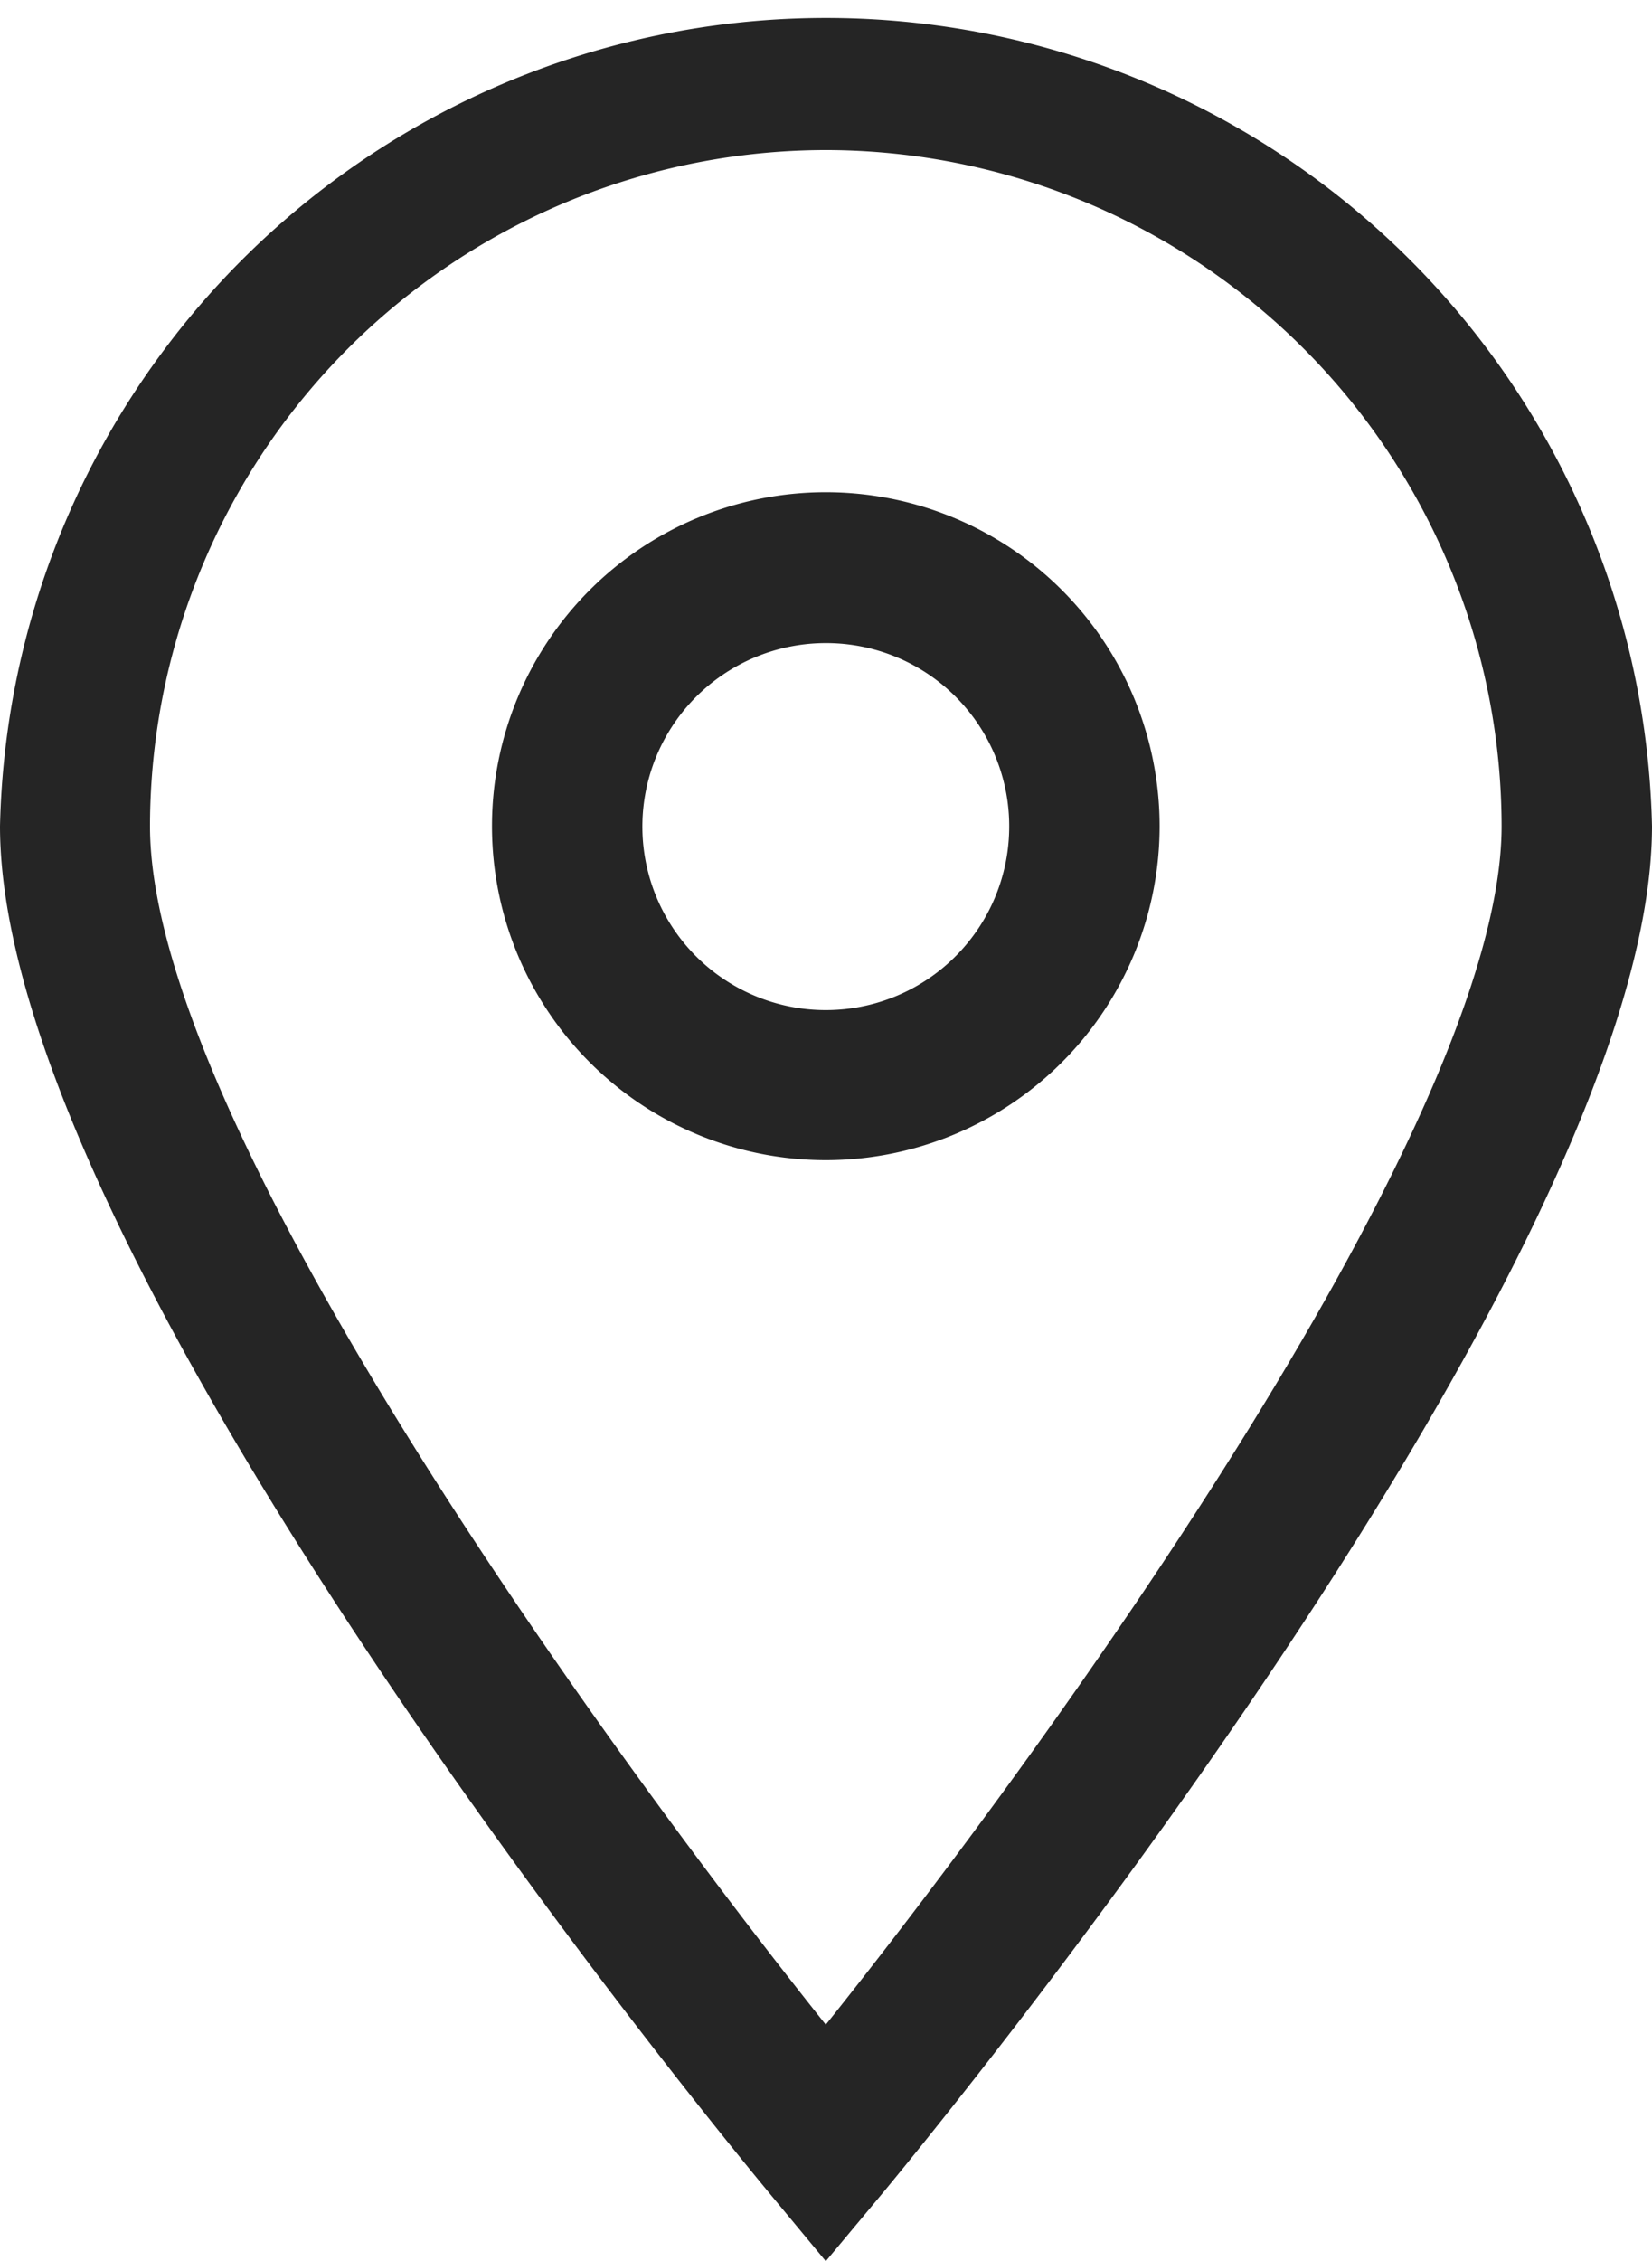
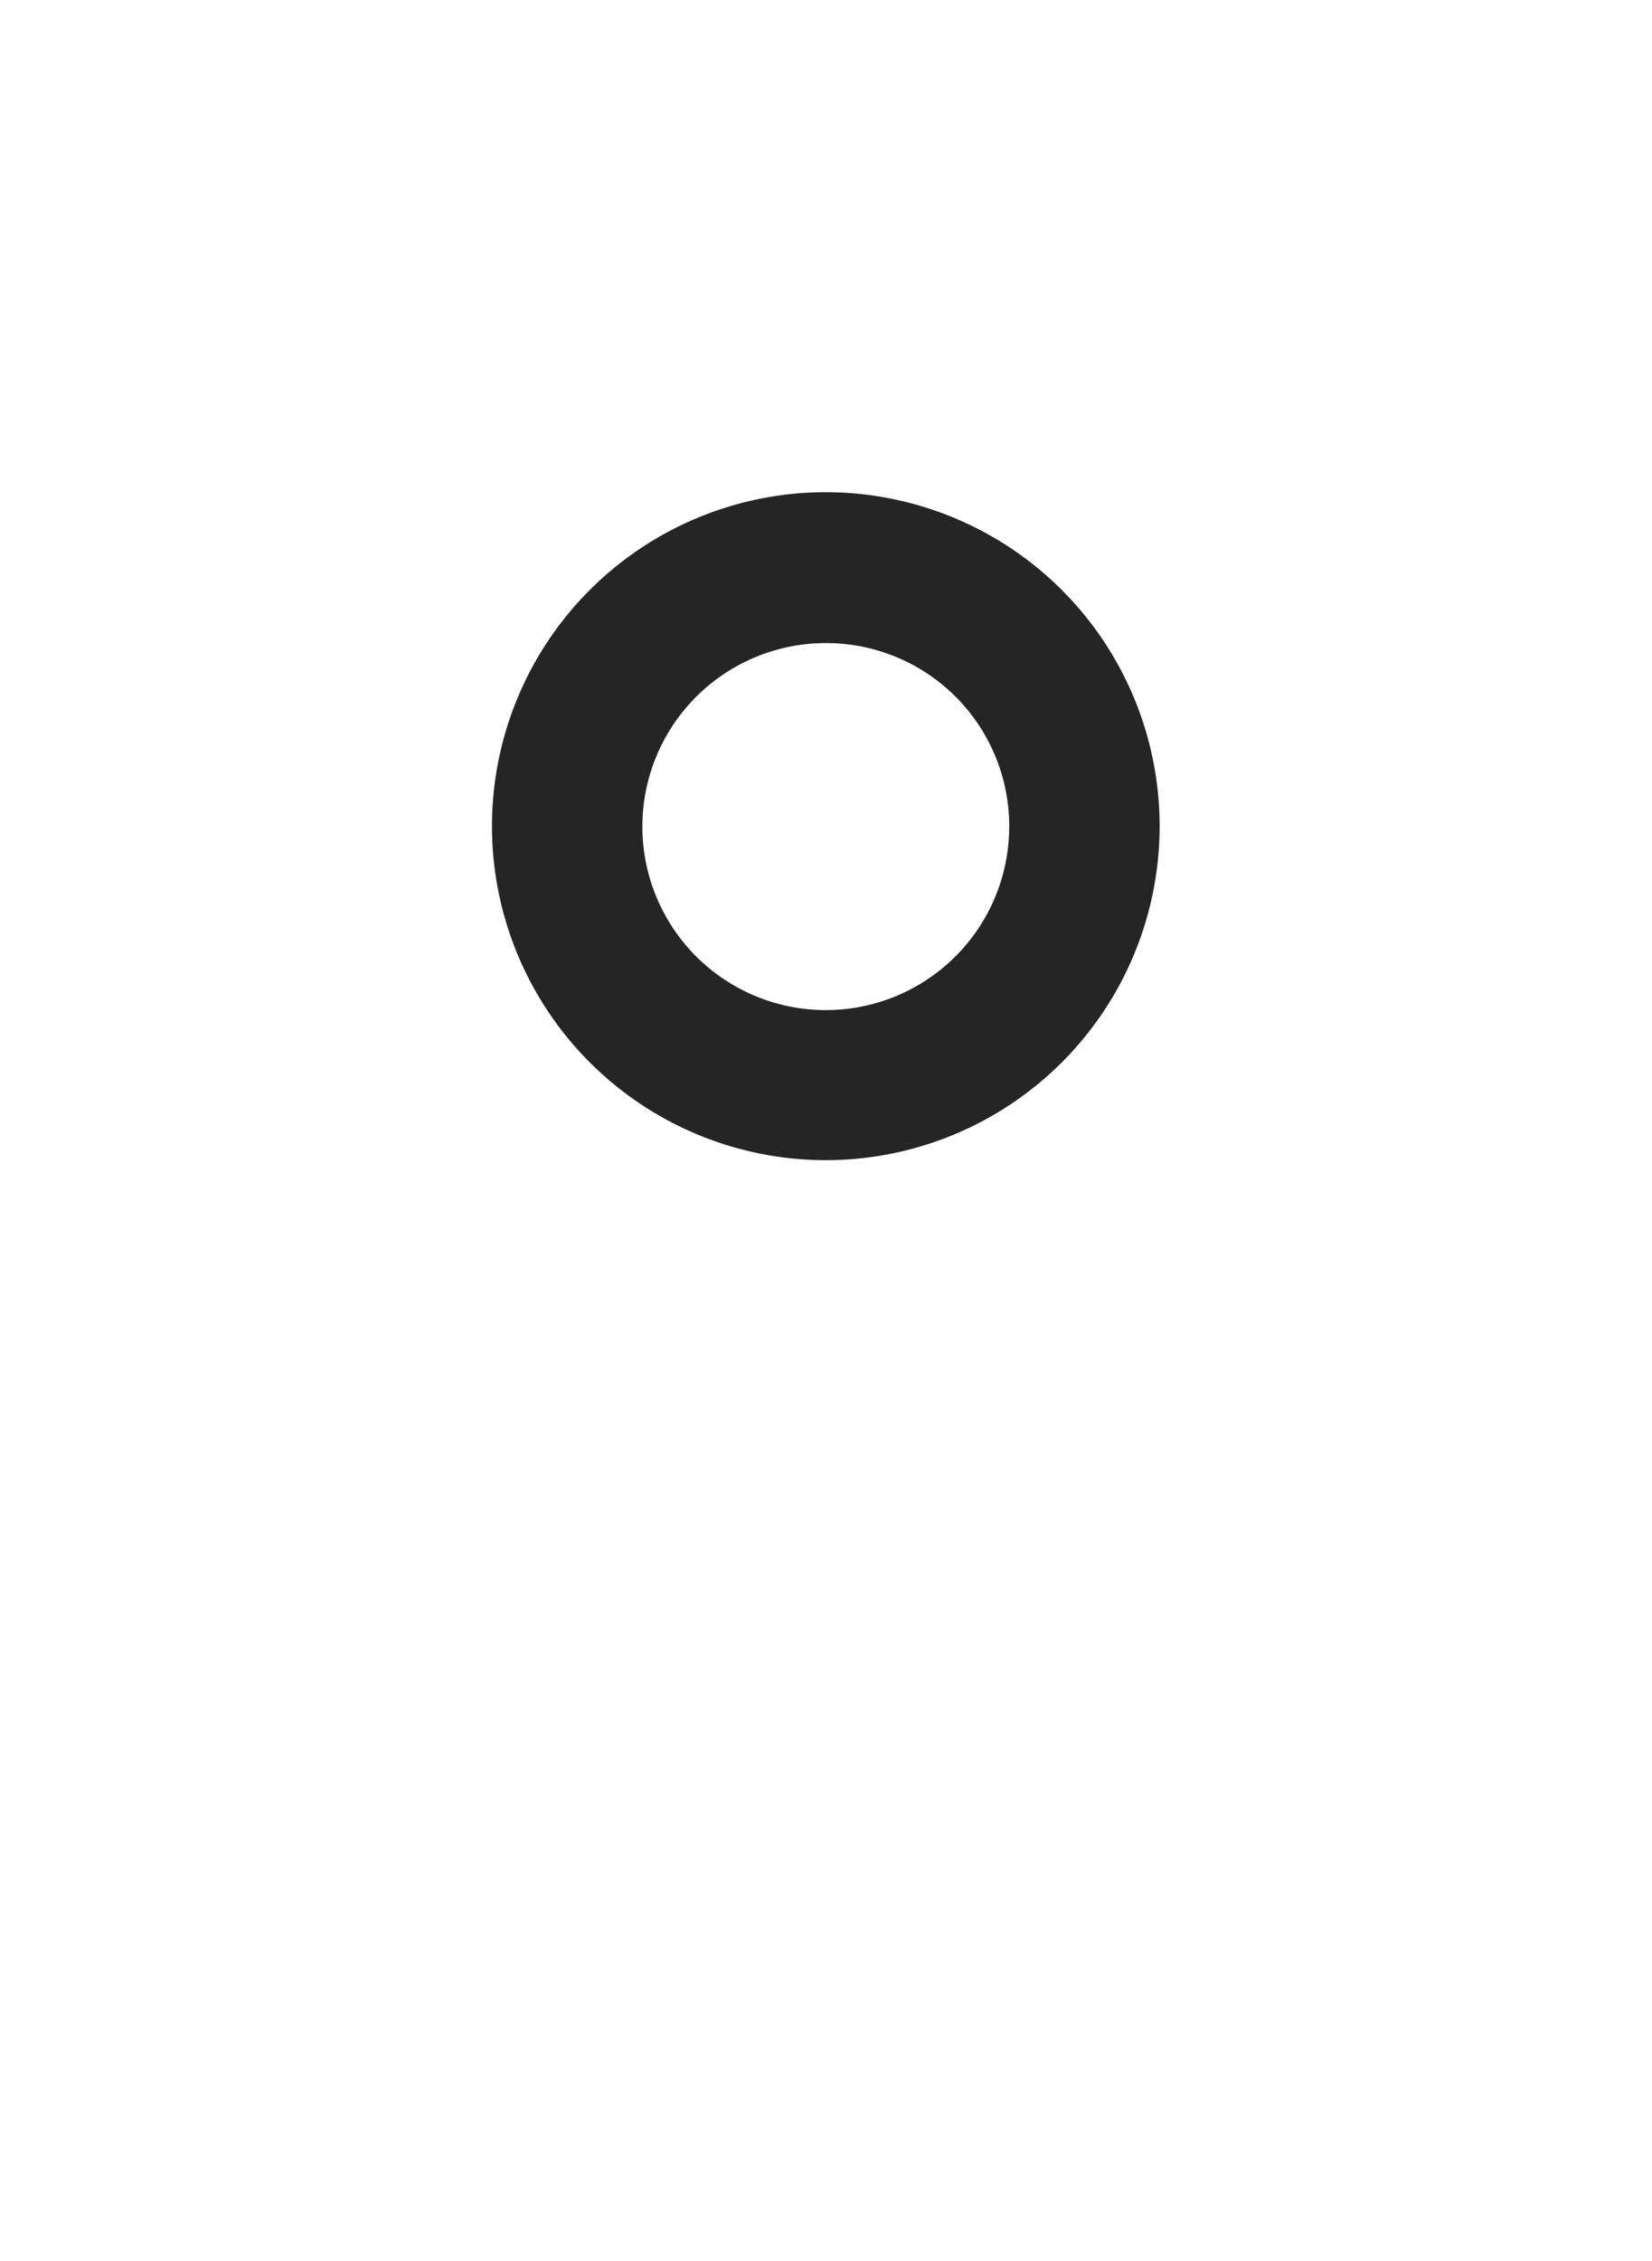
<svg xmlns="http://www.w3.org/2000/svg" width="40.53" height="55.45" viewBox="0 0 40.53 55.45">
  <defs>
    <style>
      .cls-1 {
        fill: #252525;
      }
    </style>
  </defs>
  <title>ico_gps_gry</title>
  <g id="레이어_2" data-name="레이어 2">
    <g id="total_outline" data-name="total outline">
      <g id="_16" data-name="16">
-         <path class="cls-1" d="M20.26,55.45l-1.41-1.7C18.08,52.82,0,31,0,20.26a20.27,20.27,0,0,1,40.53,0c0,10.72-18.08,32.56-18.85,33.49l-1.42,1.7Zm0-51.77A16.6,16.6,0,0,0,3.68,20.26c0,7.15,10.91,22.28,16.58,29.39,5.68-7.11,16.58-22.24,16.58-29.39A16.6,16.6,0,0,0,20.26,3.68Z" />
        <path class="cls-1" d="M20.26,28.45a8.19,8.19,0,1,1,8.19-8.19,8.19,8.19,0,0,1-8.19,8.19Zm0-12.68a4.5,4.5,0,1,0,4.5,4.49,4.49,4.49,0,0,0-4.5-4.49Z" />
      </g>
    </g>
  </g>
</svg>